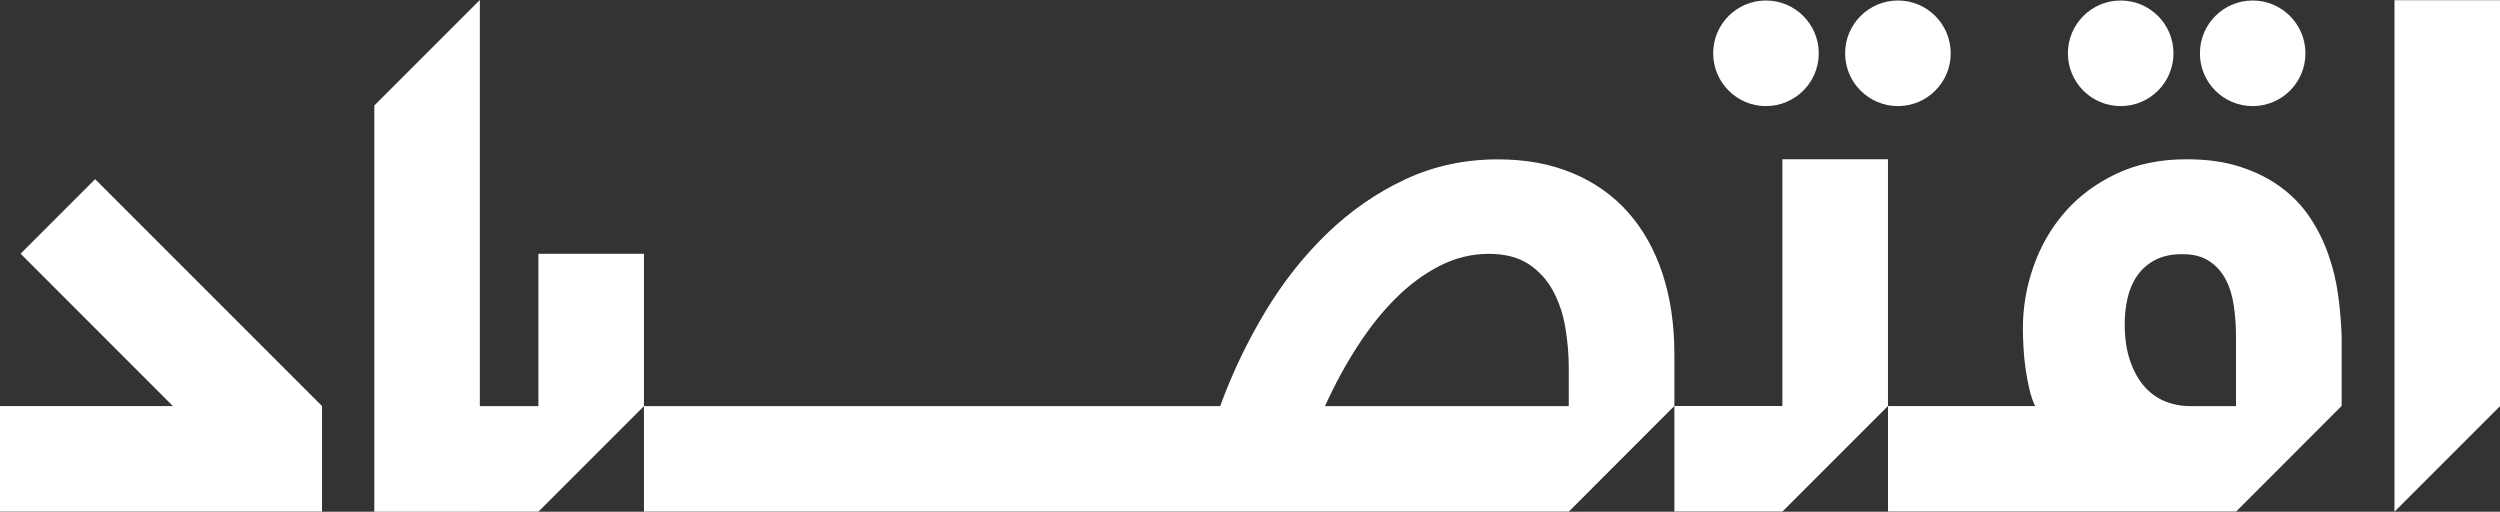
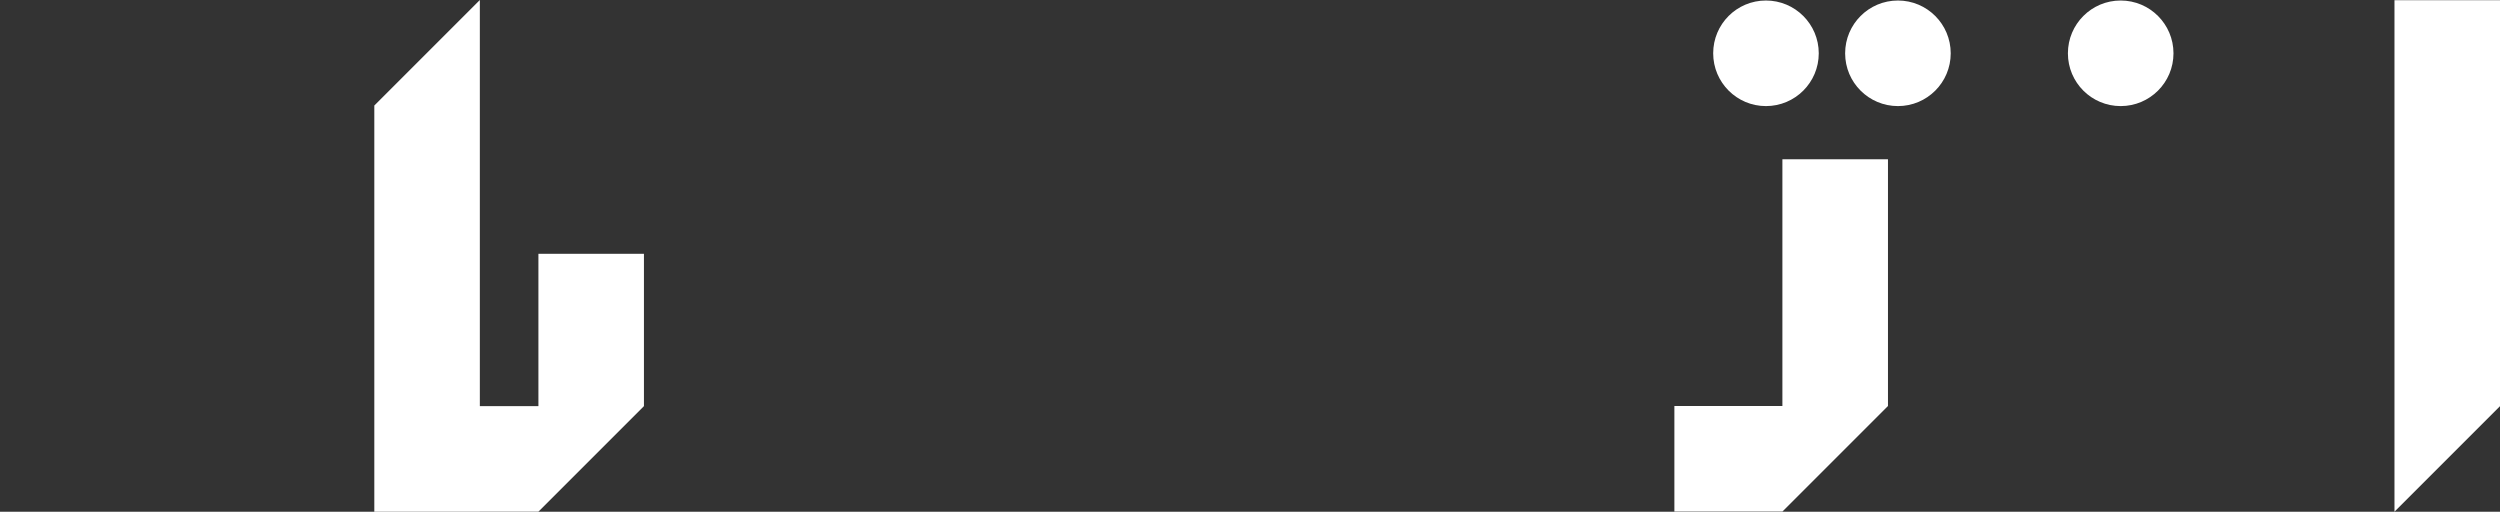
<svg xmlns="http://www.w3.org/2000/svg" version="1.1" id="Layer_1" x="0px" y="0px" viewBox="0 0 533.51 109.2" style="enable-background:new 0 0 533.51 109.2;" xml:space="preserve">
  <rect x="0" y="0" width="533.51" height="109.2" fill="#333333" stroke="none" />
  <style type="text/css">
	.st0{fill:#FFFFFF;}
</style>
  <g>
    <g>
-       <path class="st0" d="M347.44,45.31c-3.21-3.61-7.16-6.41-11.84-8.36c-4.69-1.97-9.99-2.94-15.93-2.94    c-7.13,0-13.74,1.43-19.84,4.29c-6.1,2.86-11.65,6.71-16.66,11.55c-5.01,4.85-9.42,10.44-13.22,16.78    c-3.81,6.34-7,13.02-9.56,20.04H137.42v22.51h197.37l22.53-22.55V75.64c0-6.37-0.84-12.11-2.53-17.23    C353.1,53.3,350.65,48.93,347.44,45.31z M334.78,86.67h-52.02c2.01-4.46,4.29-8.66,6.83-12.62c2.53-3.94,5.26-7.39,8.2-10.33    s6.08-5.26,9.43-6.98c3.35-1.71,6.84-2.57,10.49-2.57c3.43,0,6.24,0.72,8.46,2.16c2.2,1.45,3.94,3.34,5.22,5.68    c1.27,2.34,2.17,4.95,2.65,7.84c0.49,2.89,0.74,5.77,0.74,8.66V86.67z" />
-       <path class="st0" d="M498.94,62.78c-0.4-2.91-1.1-5.75-2.08-8.53c-0.98-2.78-2.28-5.4-3.92-7.85c-1.63-2.45-3.68-4.58-6.13-6.41    c-2.45-1.82-5.33-3.28-8.66-4.37c-3.32-1.09-7.15-1.63-11.51-1.63c-5.66,0-10.67,1.03-15.02,3.1c-4.36,2.07-8.01,4.79-10.95,8.16    c-2.94,3.38-5.17,7.23-6.69,11.55c-1.53,4.33-2.29,8.76-2.29,13.27c0,1.2,0.05,2.56,0.13,4.09c0.08,1.52,0.23,3.05,0.45,4.57    c0.22,1.53,0.49,2.99,0.82,4.37c0.33,1.39,0.73,2.58,1.23,3.55h-31.41v22.52h74.28l22.53-22.55V72.35c0-0.72-0.02-1.43-0.07-2.14    C499.51,67.79,499.3,65.32,498.94,62.78z M477.19,86.67h-9.72c-1.96,0-3.8-0.35-5.52-1.06c-1.71-0.71-3.19-1.8-4.45-3.27    c-1.25-1.47-2.24-3.31-2.98-5.52c-0.74-2.2-1.1-4.78-1.1-7.72c0-1.85,0.2-3.67,0.61-5.47c0.41-1.79,1.09-3.39,2.04-4.77    c0.96-1.39,2.22-2.51,3.8-3.35c1.57-0.85,3.53-1.27,5.87-1.27c2.35,0,4.26,0.5,5.76,1.51c1.49,1,2.67,2.32,3.51,3.96    c0.84,1.63,1.41,3.5,1.71,5.63c0.3,2.12,0.45,4.27,0.45,6.44V86.67z" />
      <polygon class="st0" points="137.42,54.16 114.9,54.16 114.9,86.67 102.4,86.67 102.4,0 79.88,22.52 79.88,109.2 102.4,109.2     102.4,109.19 114.9,109.19 137.42,86.67 137.42,86.67   " />
      <polygon class="st0" points="510.99,0.04 510.99,109.2 533.51,86.68 533.51,0.04   " />
      <polygon class="st0" points="380.37,86.64 357.32,86.64 357.32,109.16 380.37,109.16 380.37,109.17 402.9,86.64 402.9,33.99     380.37,33.99   " />
-       <polygon class="st0" points="4.39,54.14 36.9,86.66 0,86.66 0,109.18 68.72,109.18 68.72,86.66 20.3,38.24   " />
      <path class="st0" d="M405.03,22.64c6.22,0,11.26-5.04,11.26-11.26s-5.04-11.27-11.26-11.27s-11.27,5.04-11.27,11.27    S398.81,22.64,405.03,22.64z" />
      <path class="st0" d="M376.86,22.64c6.22,0,11.27-5.04,11.27-11.26s-5.04-11.27-11.27-11.27S365.6,5.15,365.6,11.37    S370.64,22.64,376.86,22.64z" />
-       <path class="st0" d="M480.73,22.64c6.22,0,11.26-5.04,11.26-11.26s-5.04-11.27-11.26-11.27c-6.22,0-11.26,5.04-11.26,11.27    S474.51,22.64,480.73,22.64z" />
      <path class="st0" d="M452.56,22.64c6.22,0,11.27-5.04,11.27-11.26s-5.04-11.27-11.27-11.27c-6.22,0-11.26,5.04-11.26,11.27    S446.34,22.64,452.56,22.64z" />
    </g>
  </g>
</svg>